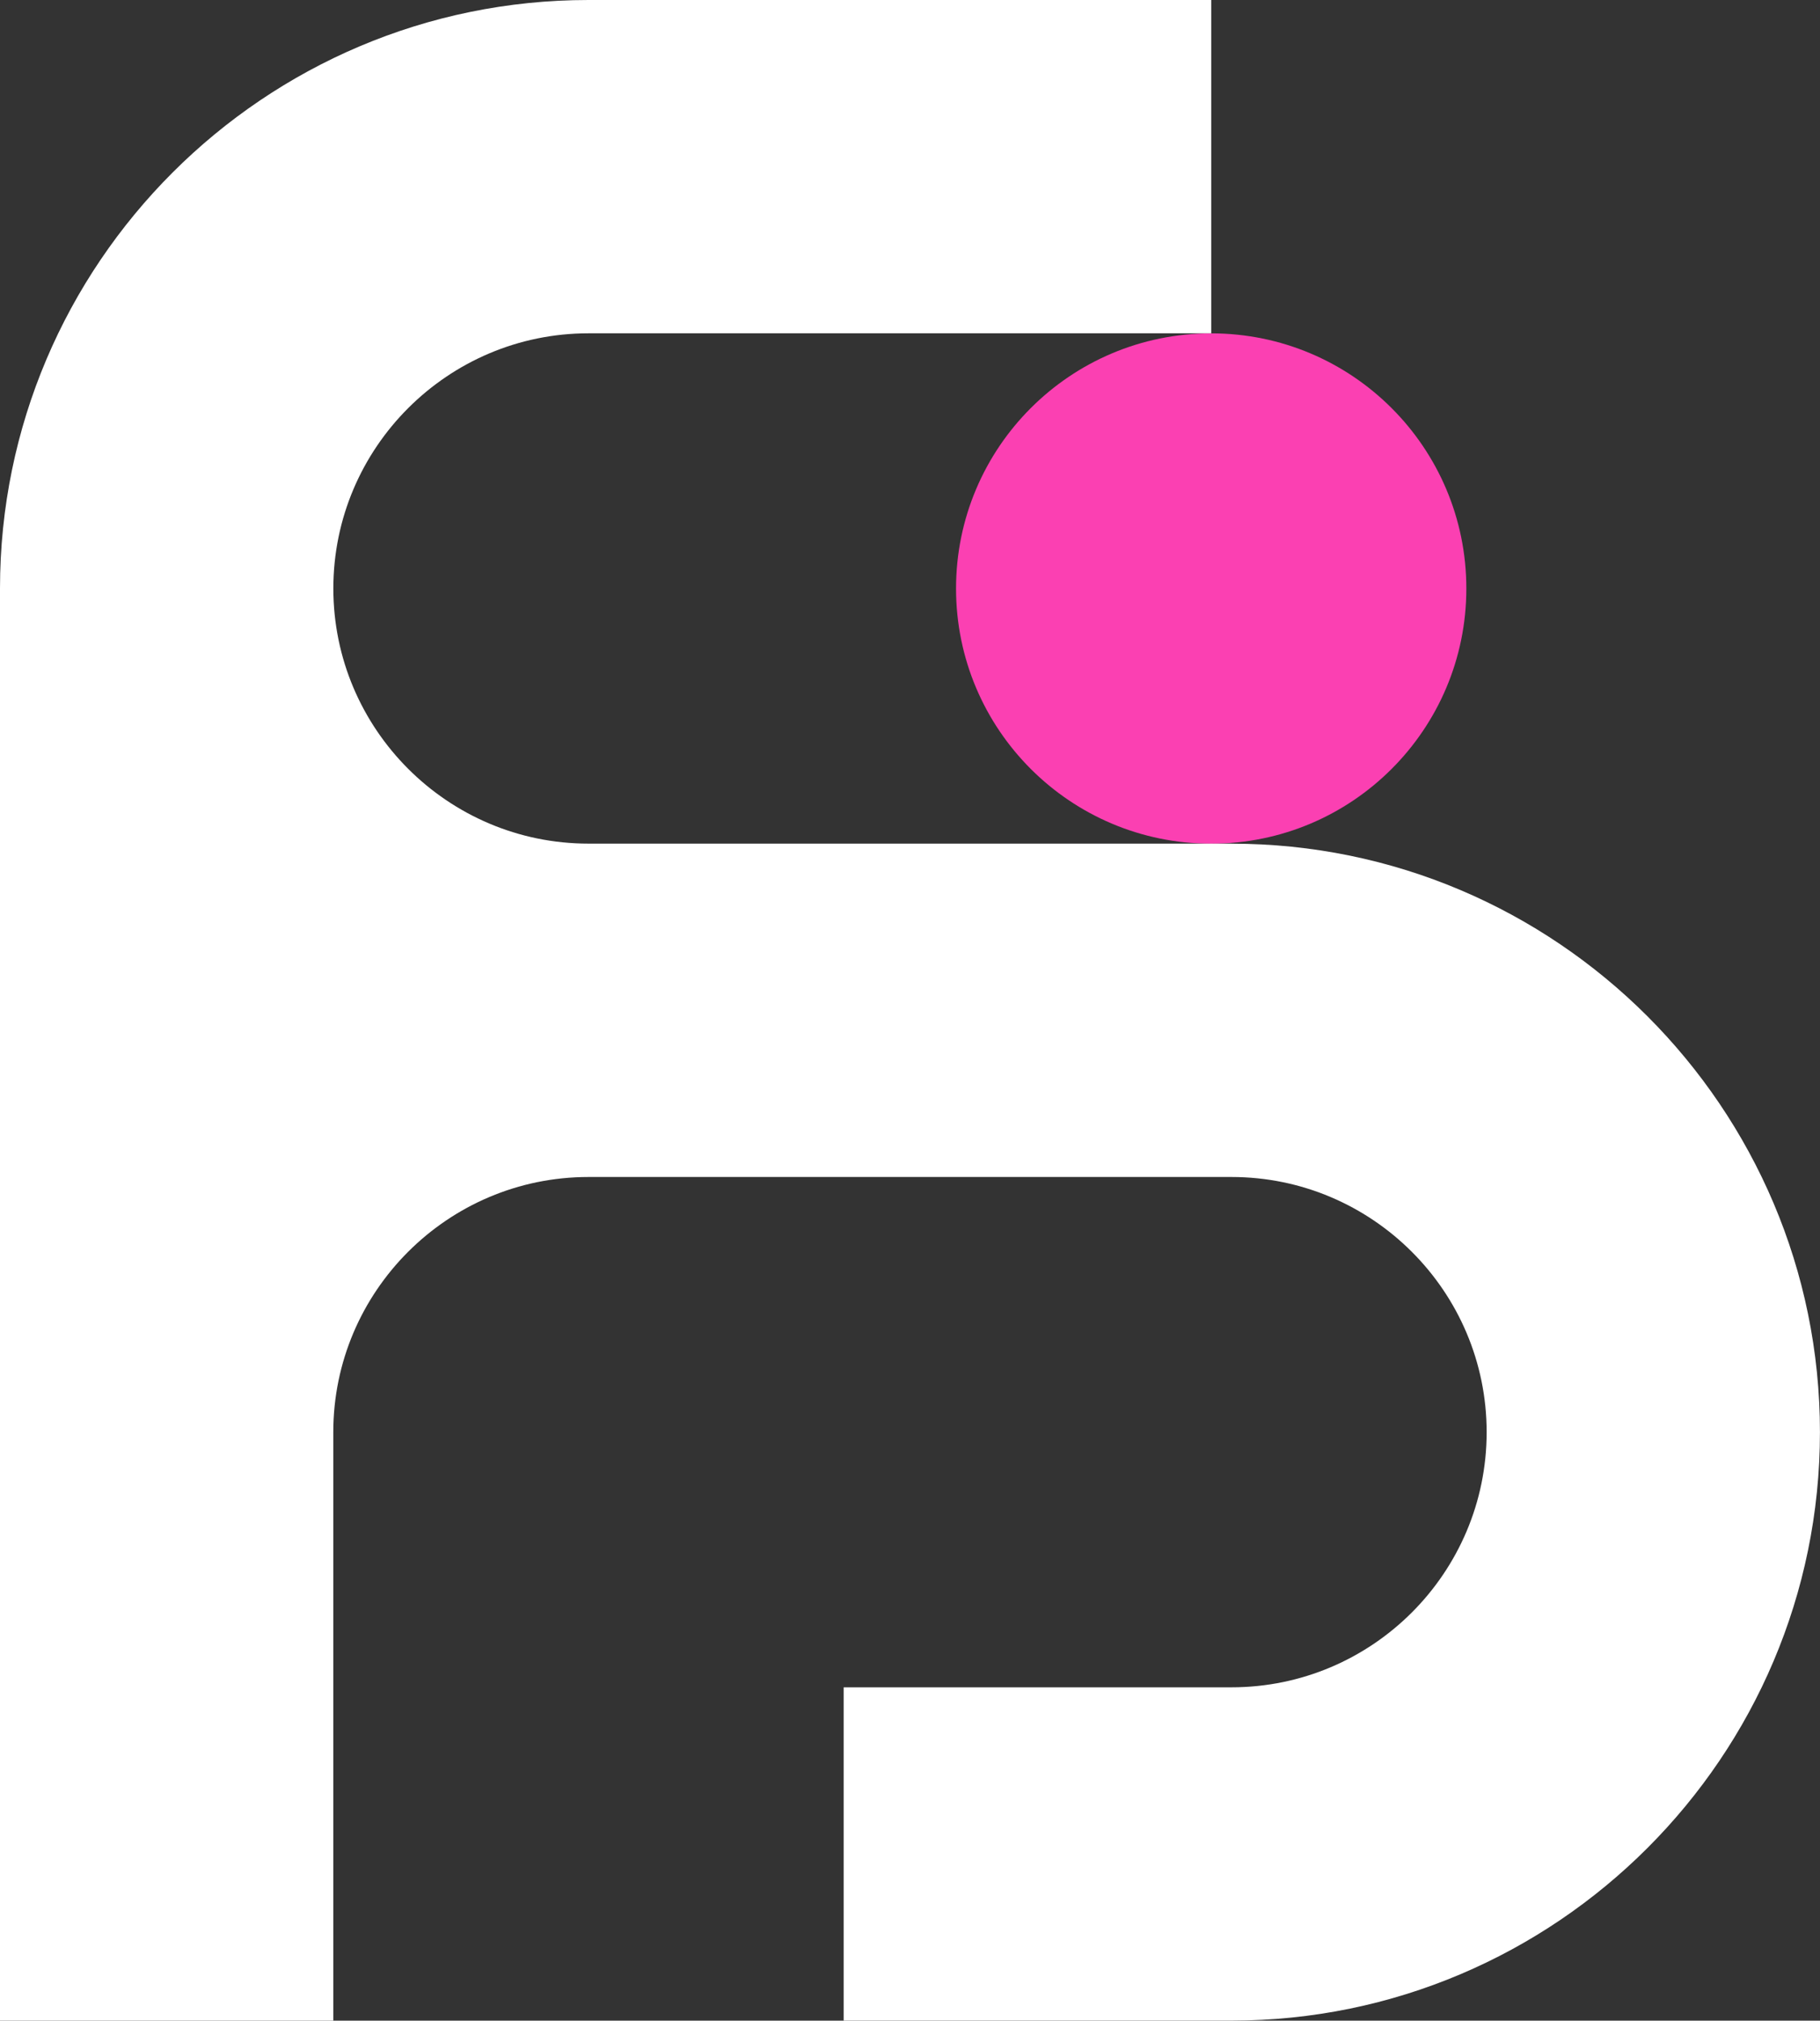
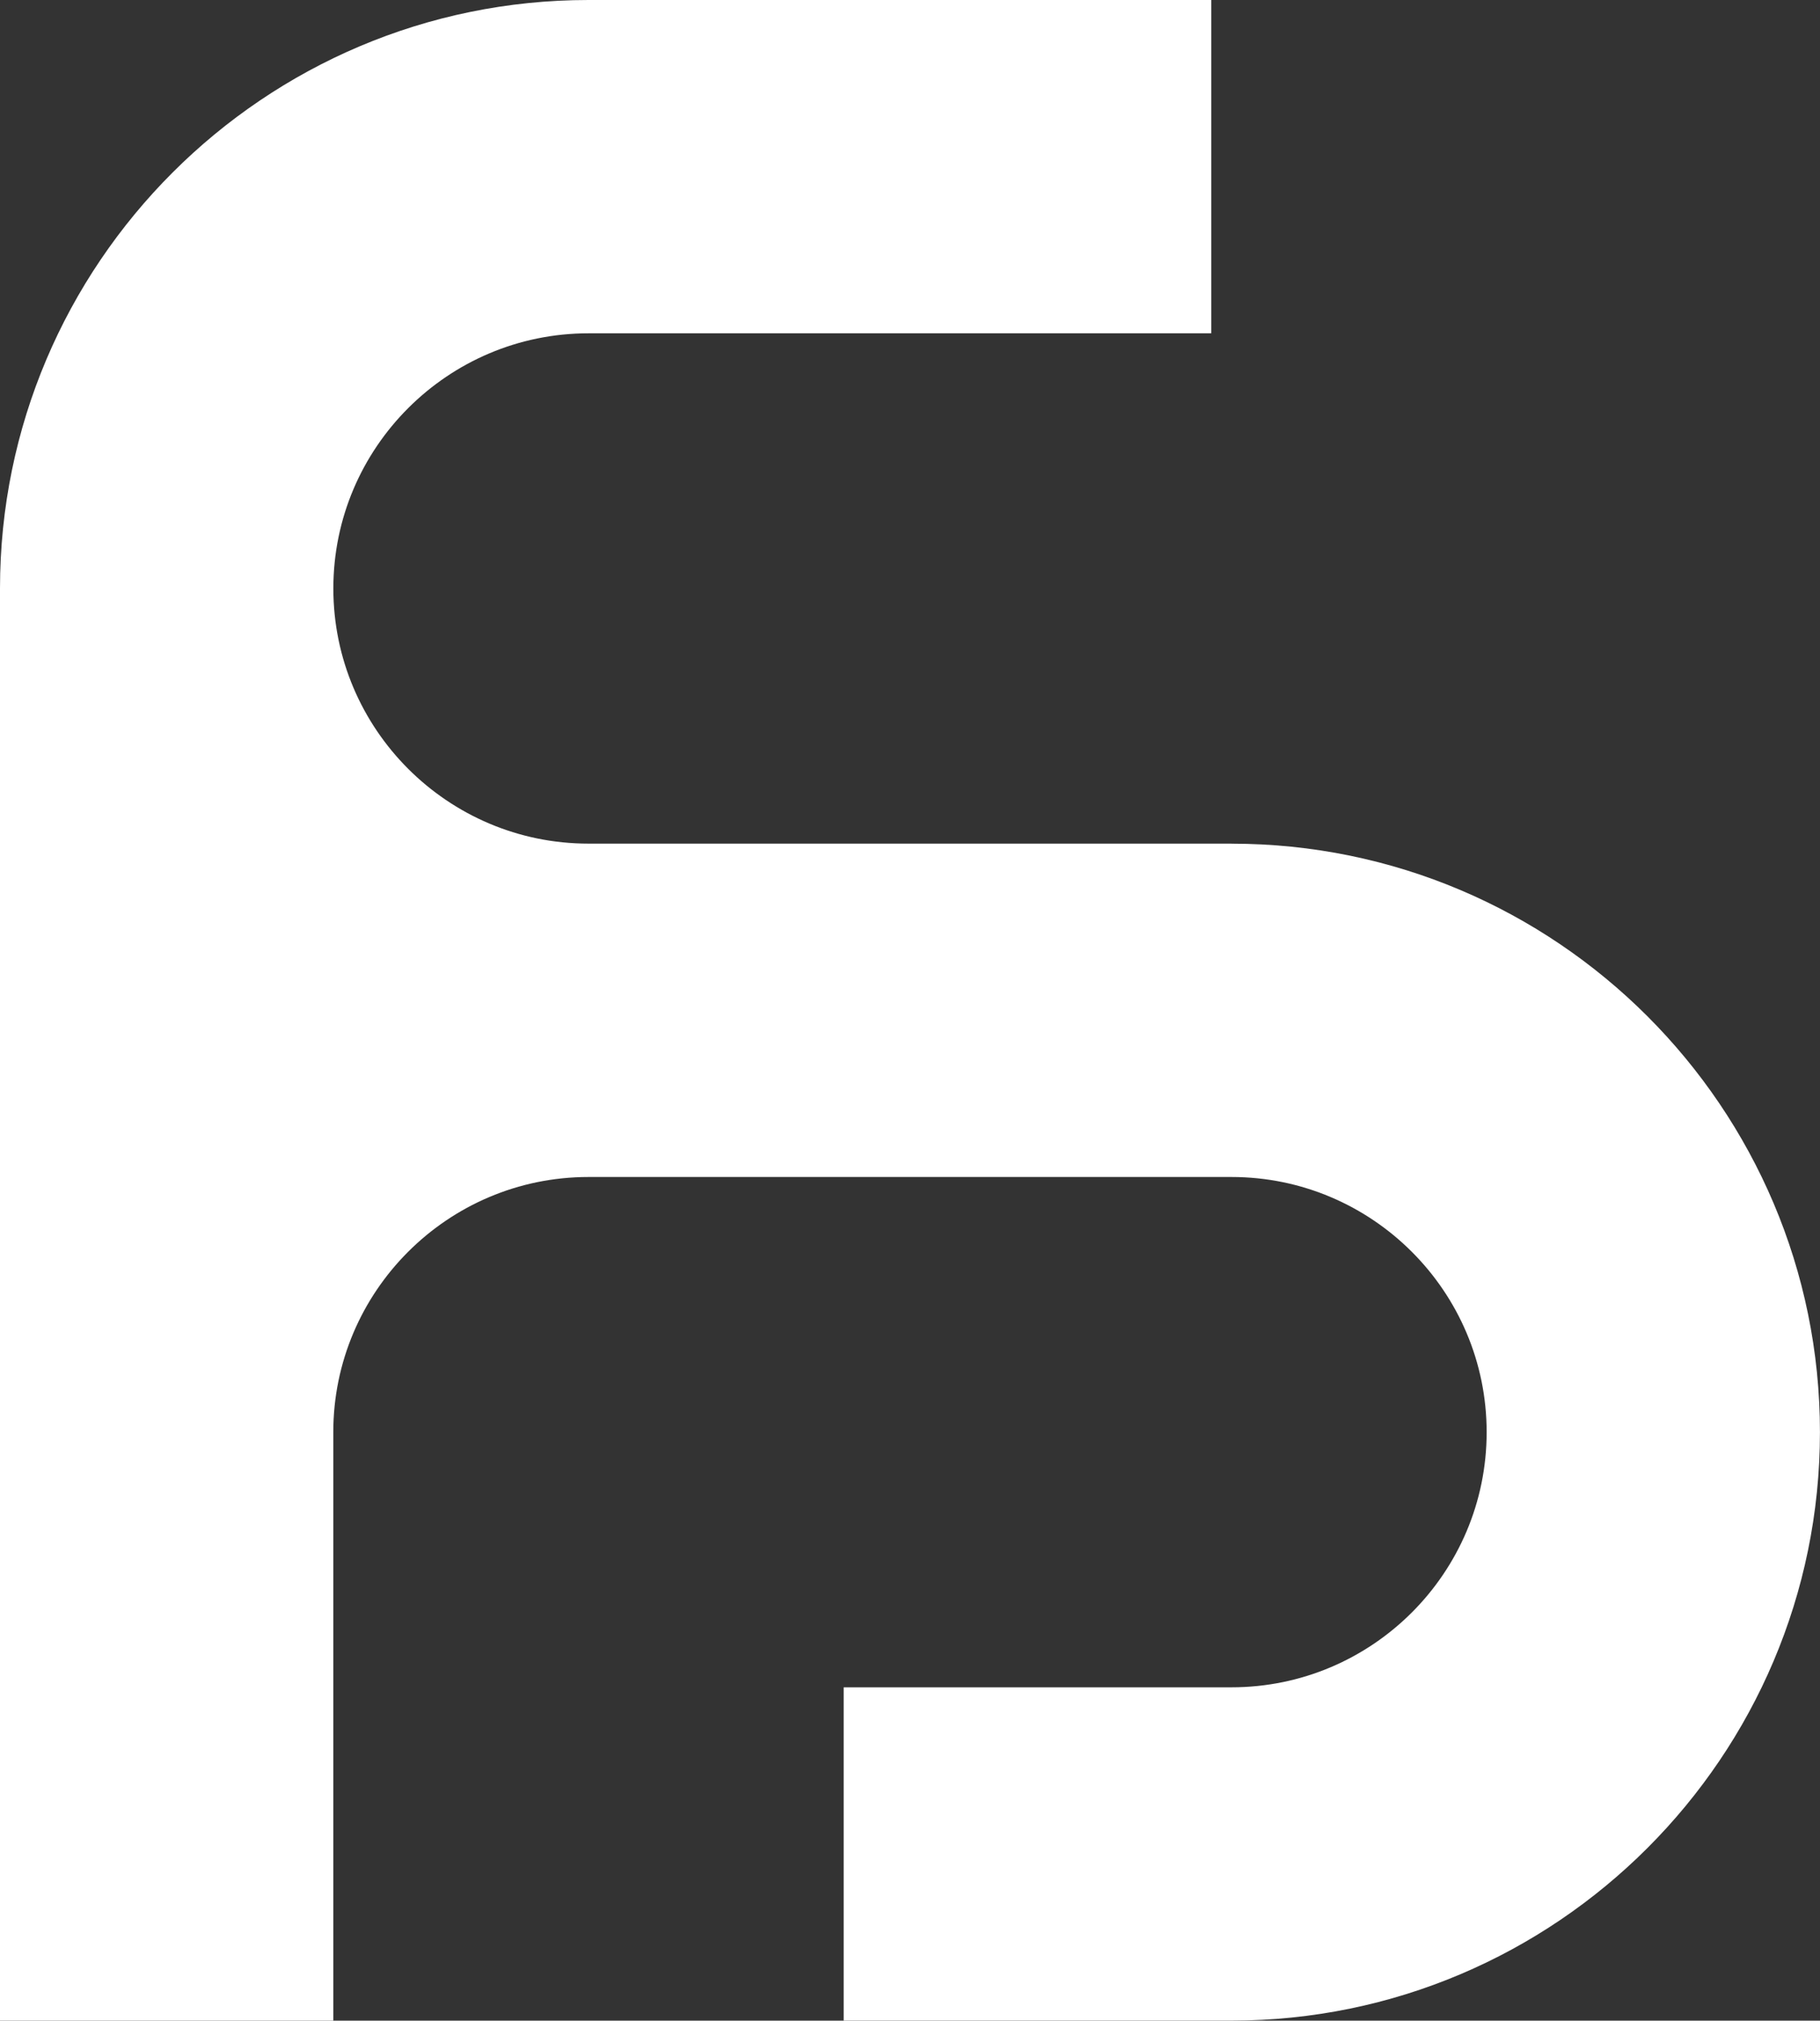
<svg xmlns="http://www.w3.org/2000/svg" id="Ebene_1" data-name="Ebene 1" viewBox="0 0 360.29 400">
  <rect x="0" y="0" width="360.29" height="400" fill="#333333" stroke="none" />
-   <circle cx="239.77" cy="116.5" r="50.51" style="fill: #fb40b2;" />
-   <path d="M243.8,167h-127.3c-27.85,0-50.51-22.66-50.51-50.51s22.66-50.51,50.51-50.51h123.28V0h-123.28C52.26,0,0,52.26,0,116.49v283.51h65.98v-116.5c0-27.85,22.66-50.51,50.51-50.51h127.3c27.85,0,50.51,22.66,50.51,50.51s-22.66,50.51-50.51,50.51h-76.78v65.98h76.78c64.23,0,116.49-52.26,116.49-116.49s-52.26-116.49-116.49-116.49Z" style="fill: #fff;" />
+   <path d="M243.8,167h-127.3c-27.85,0-50.51-22.66-50.51-50.51s22.66-50.51,50.51-50.51h123.28V0h-123.28C52.26,0,0,52.26,0,116.49v283.51h65.98v-116.5c0-27.85,22.66-50.51,50.51-50.51h127.3c27.85,0,50.51,22.66,50.51,50.51s-22.66,50.51-50.51,50.51h-76.78v65.98h76.78c64.23,0,116.49-52.26,116.49-116.49s-52.26-116.49-116.49-116.49" style="fill: #fff;" />
</svg>